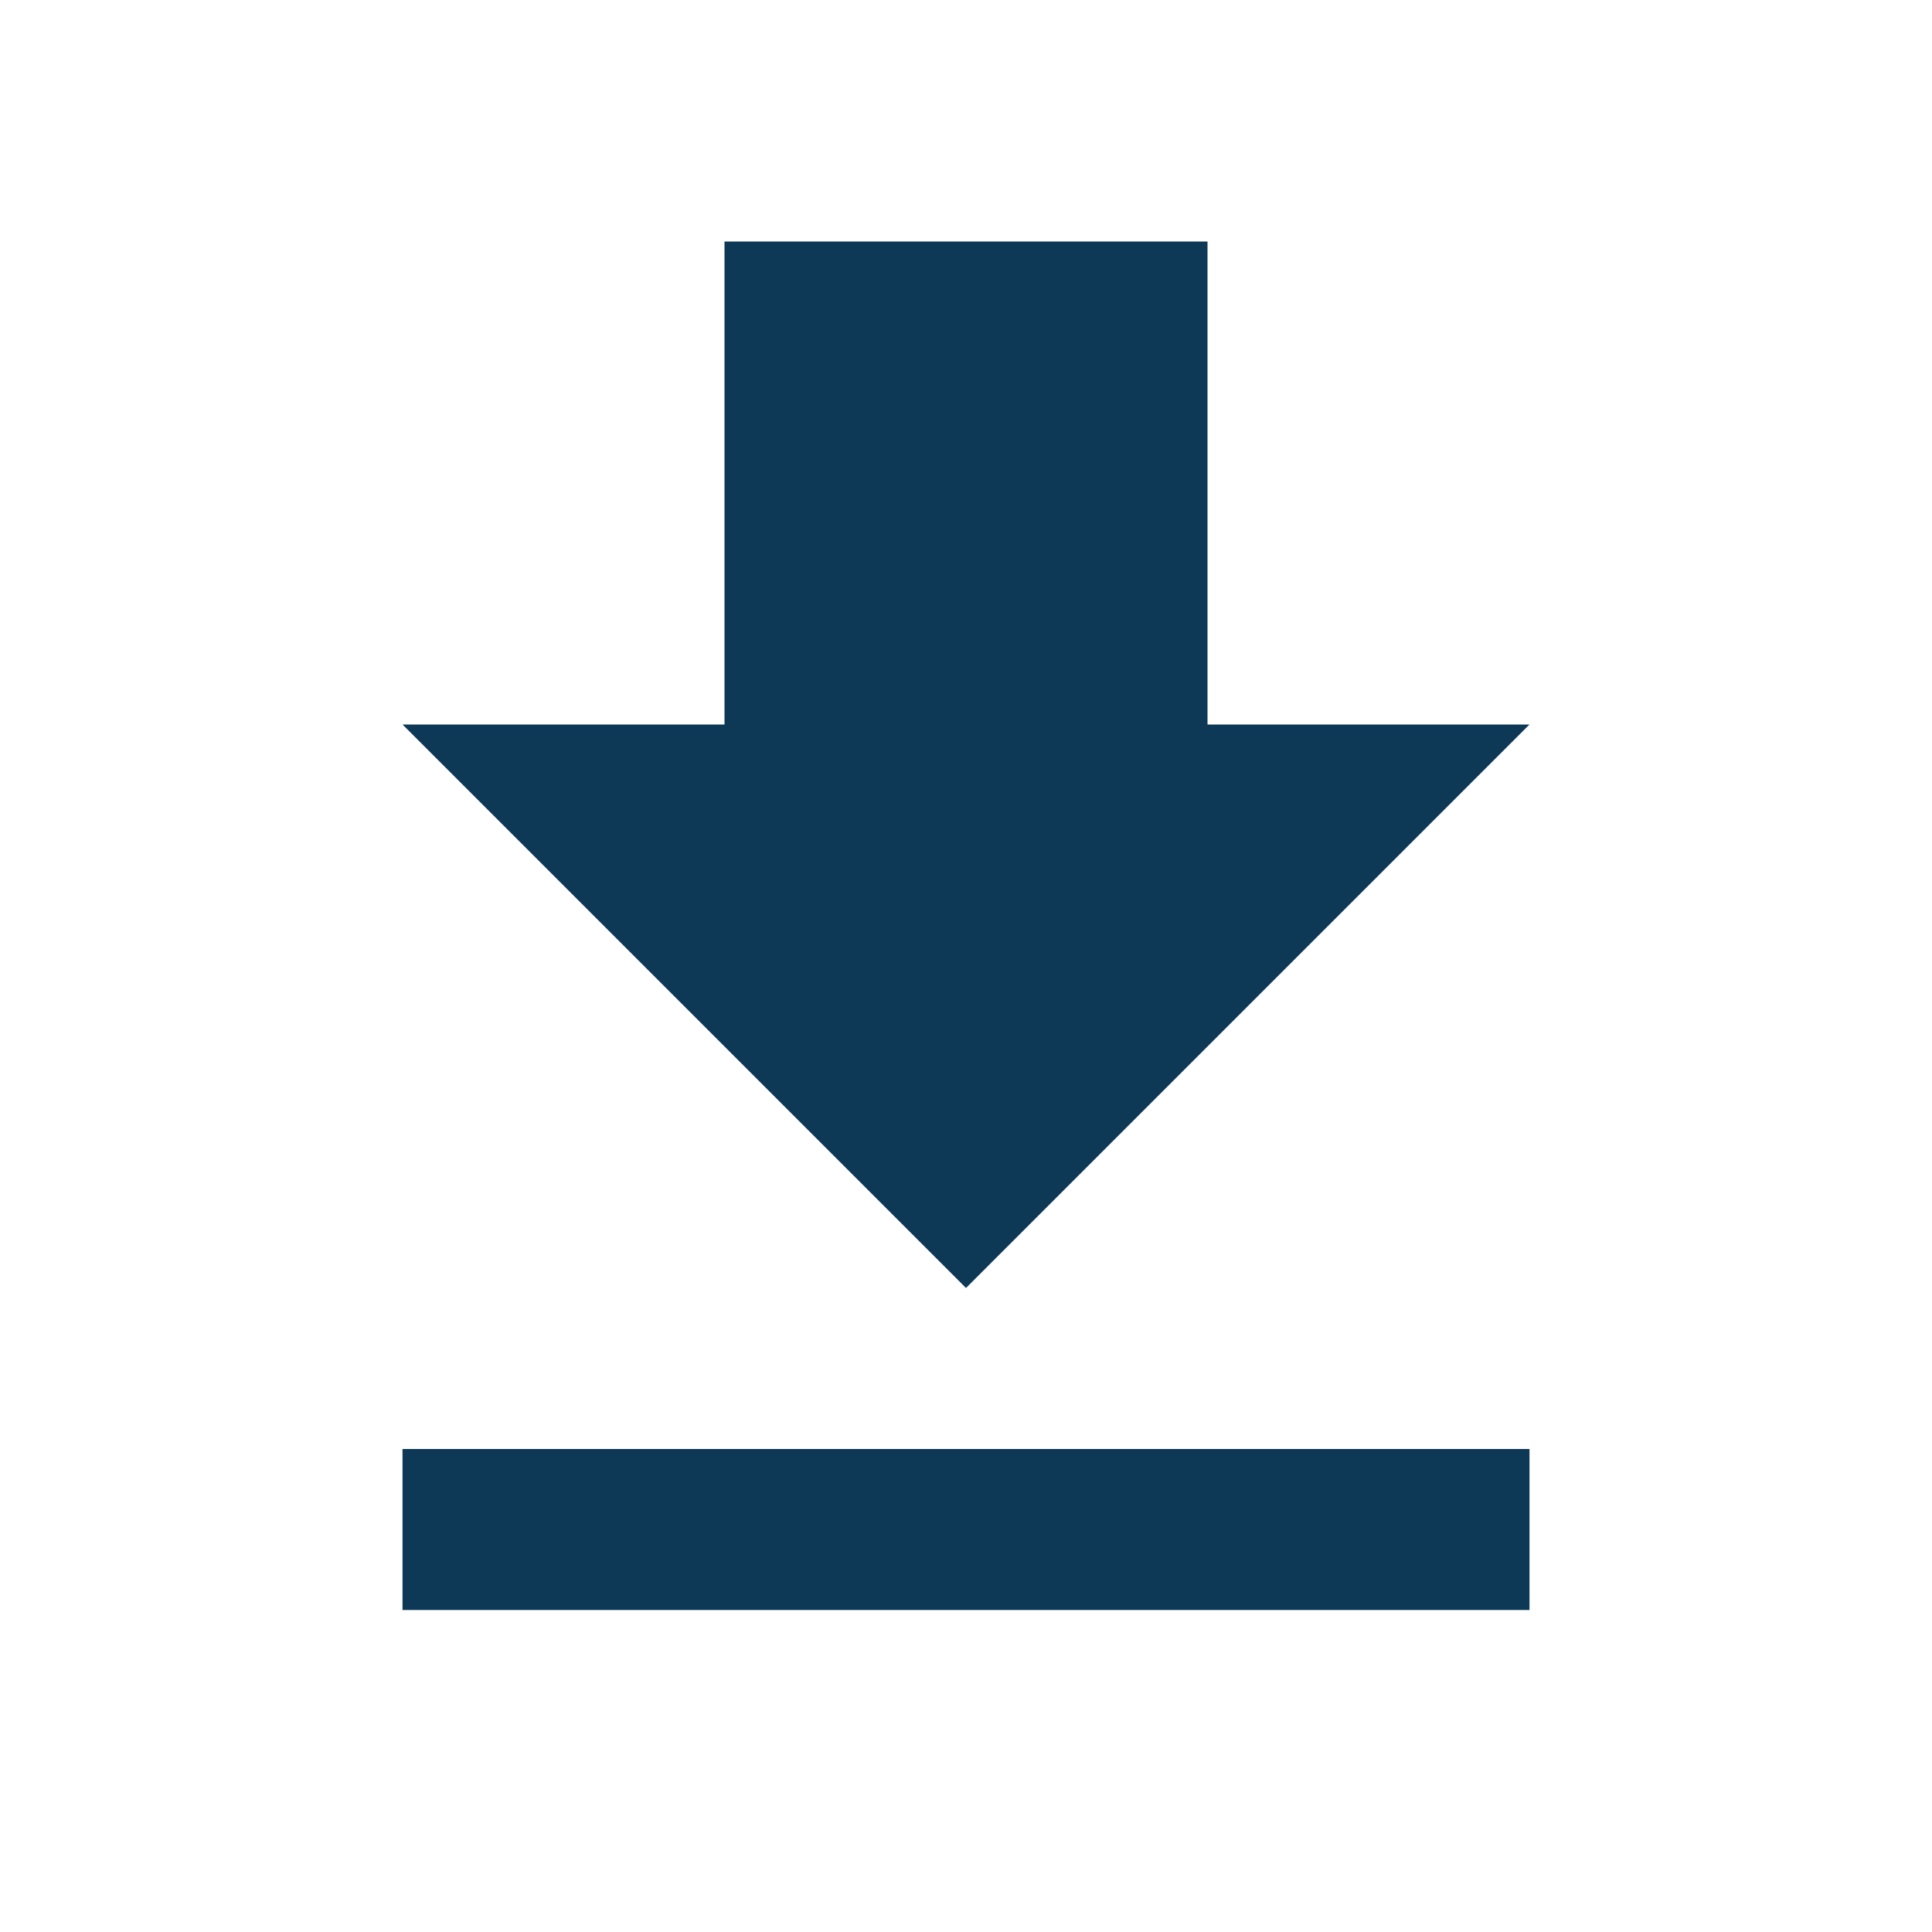
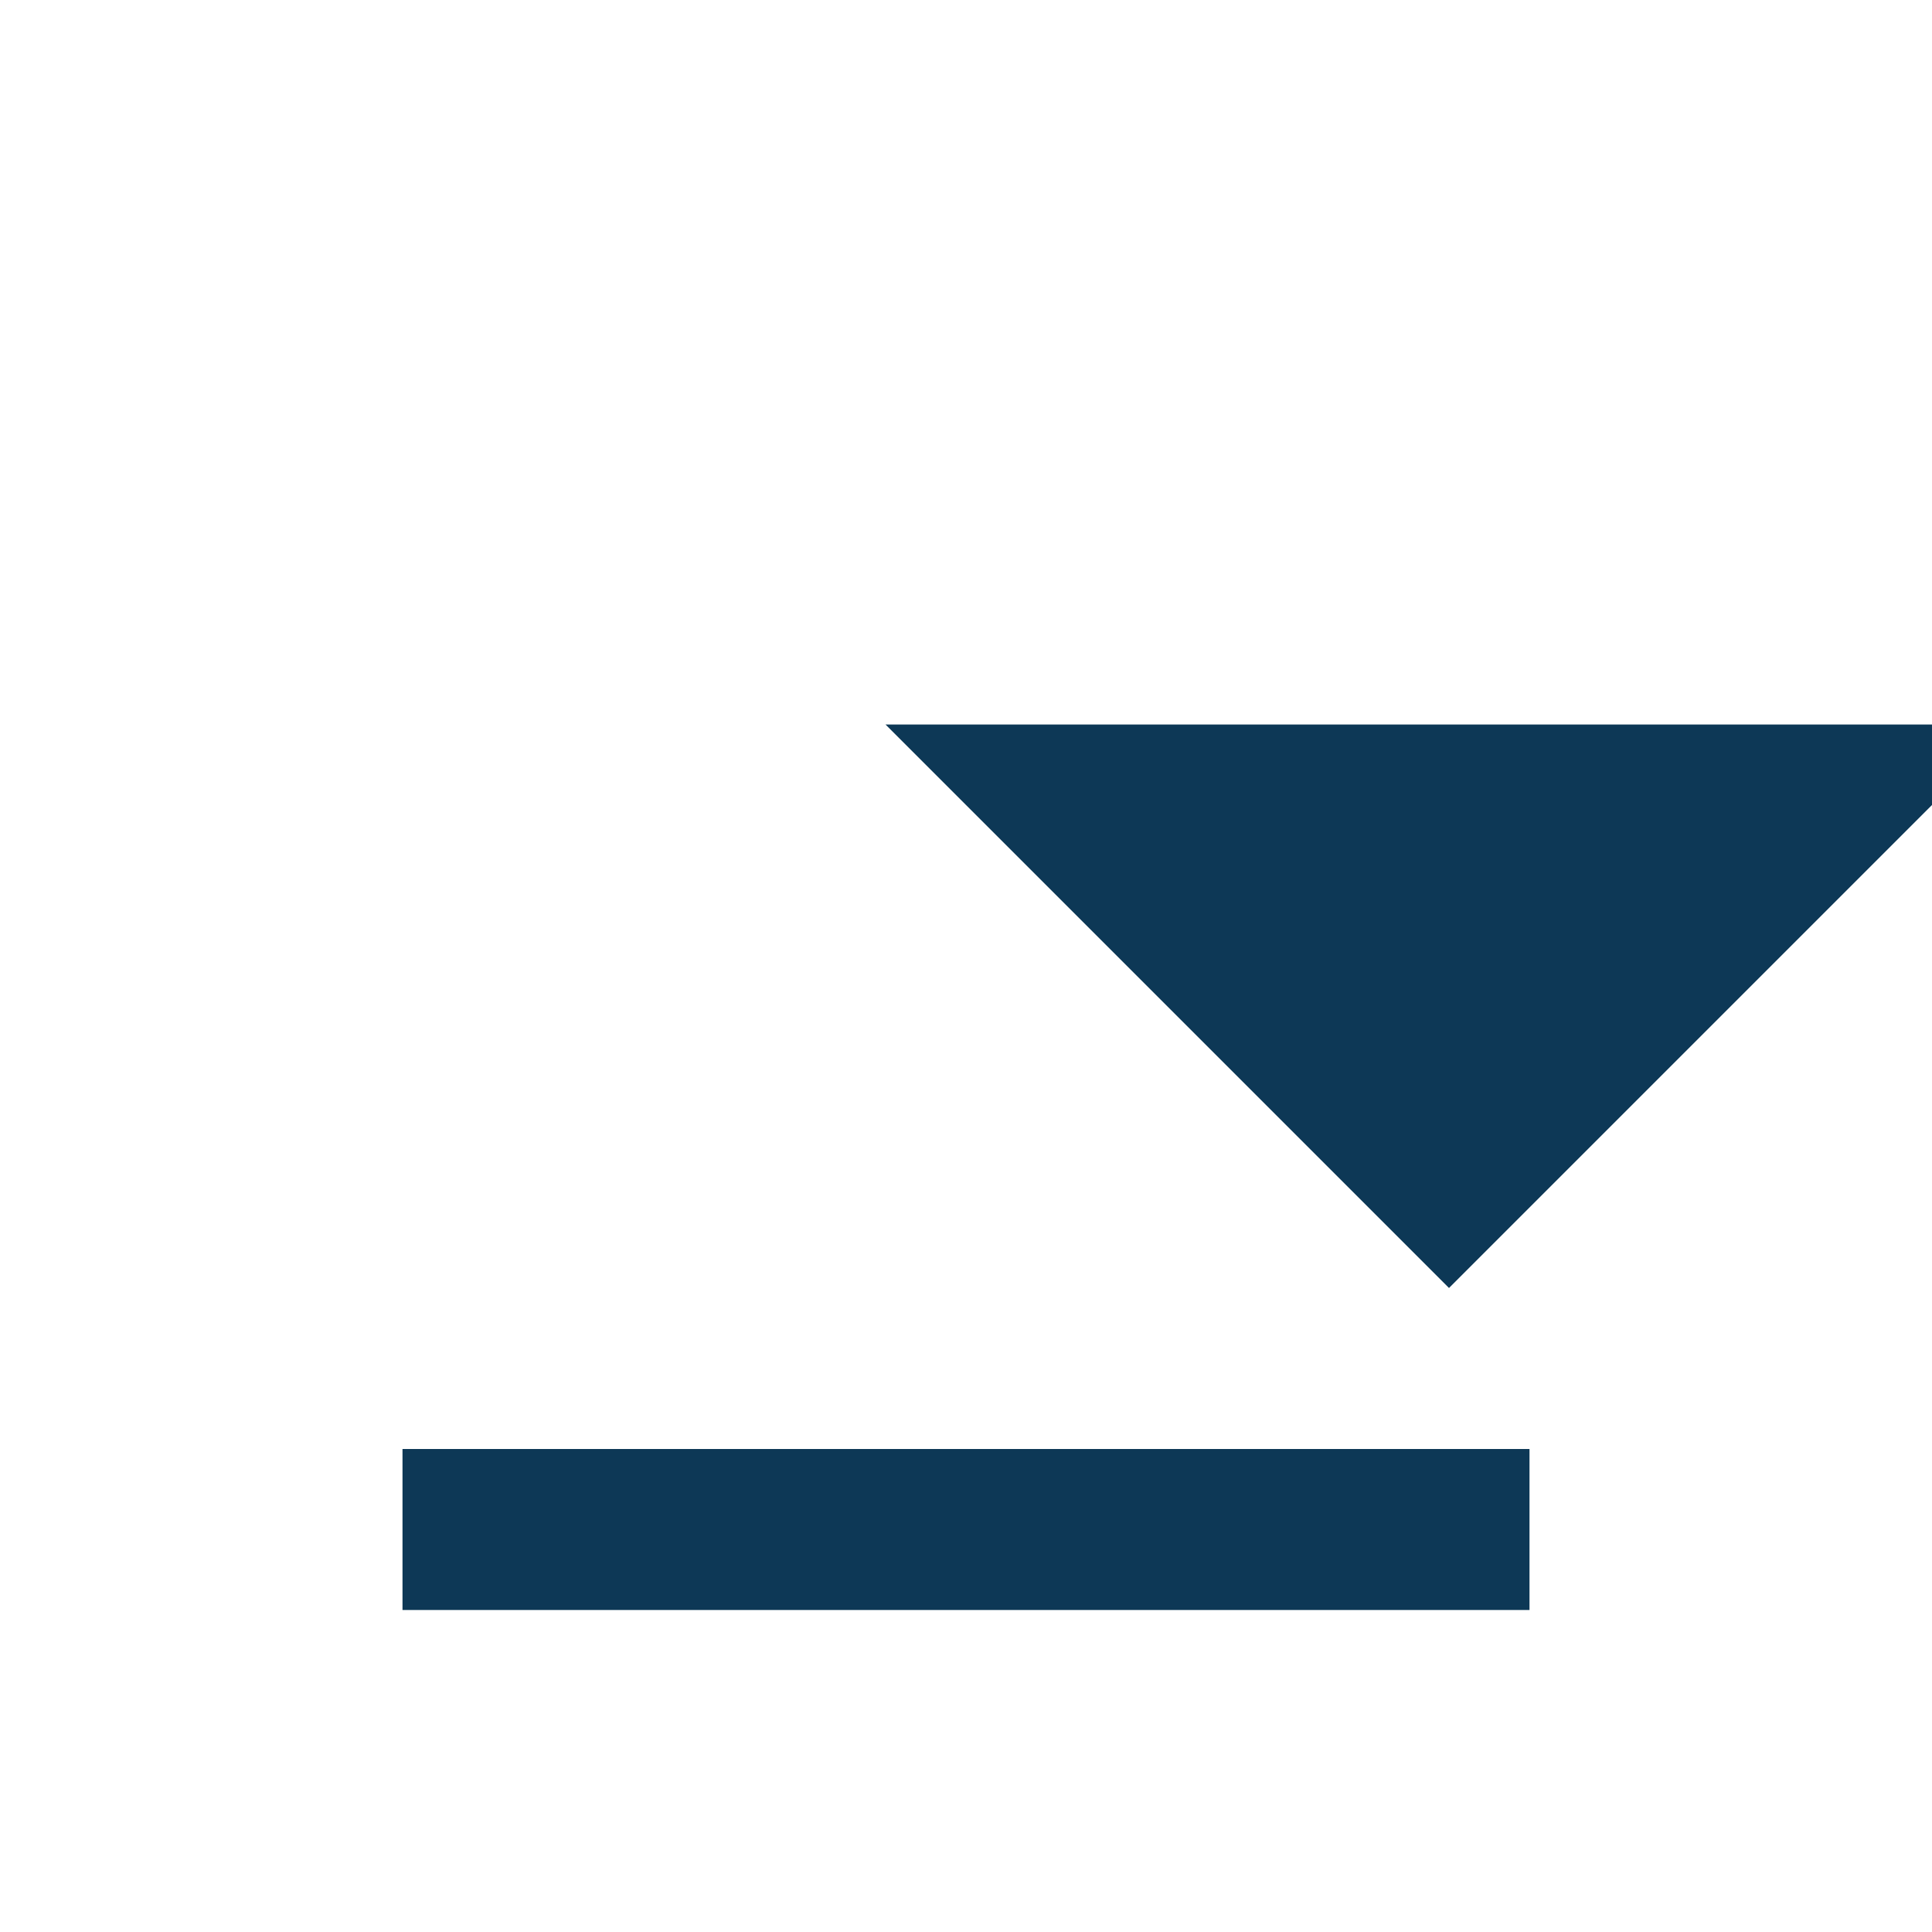
<svg xmlns="http://www.w3.org/2000/svg" id="_レイヤー_1" width="24" height="24" viewBox="0 0 24 24">
  <defs>
    <style>.cls-1{fill:#0d3856;}</style>
  </defs>
  <g id="_レイヤー_1-2">
-     <path class="cls-1" d="M5,20h14v-2H5v2ZM19,9h-4V3h-6v6h-4l7,7,7-7Z" />
+     <path class="cls-1" d="M5,20h14v-2H5v2ZM19,9h-4V3v6h-4l7,7,7-7Z" />
  </g>
</svg>